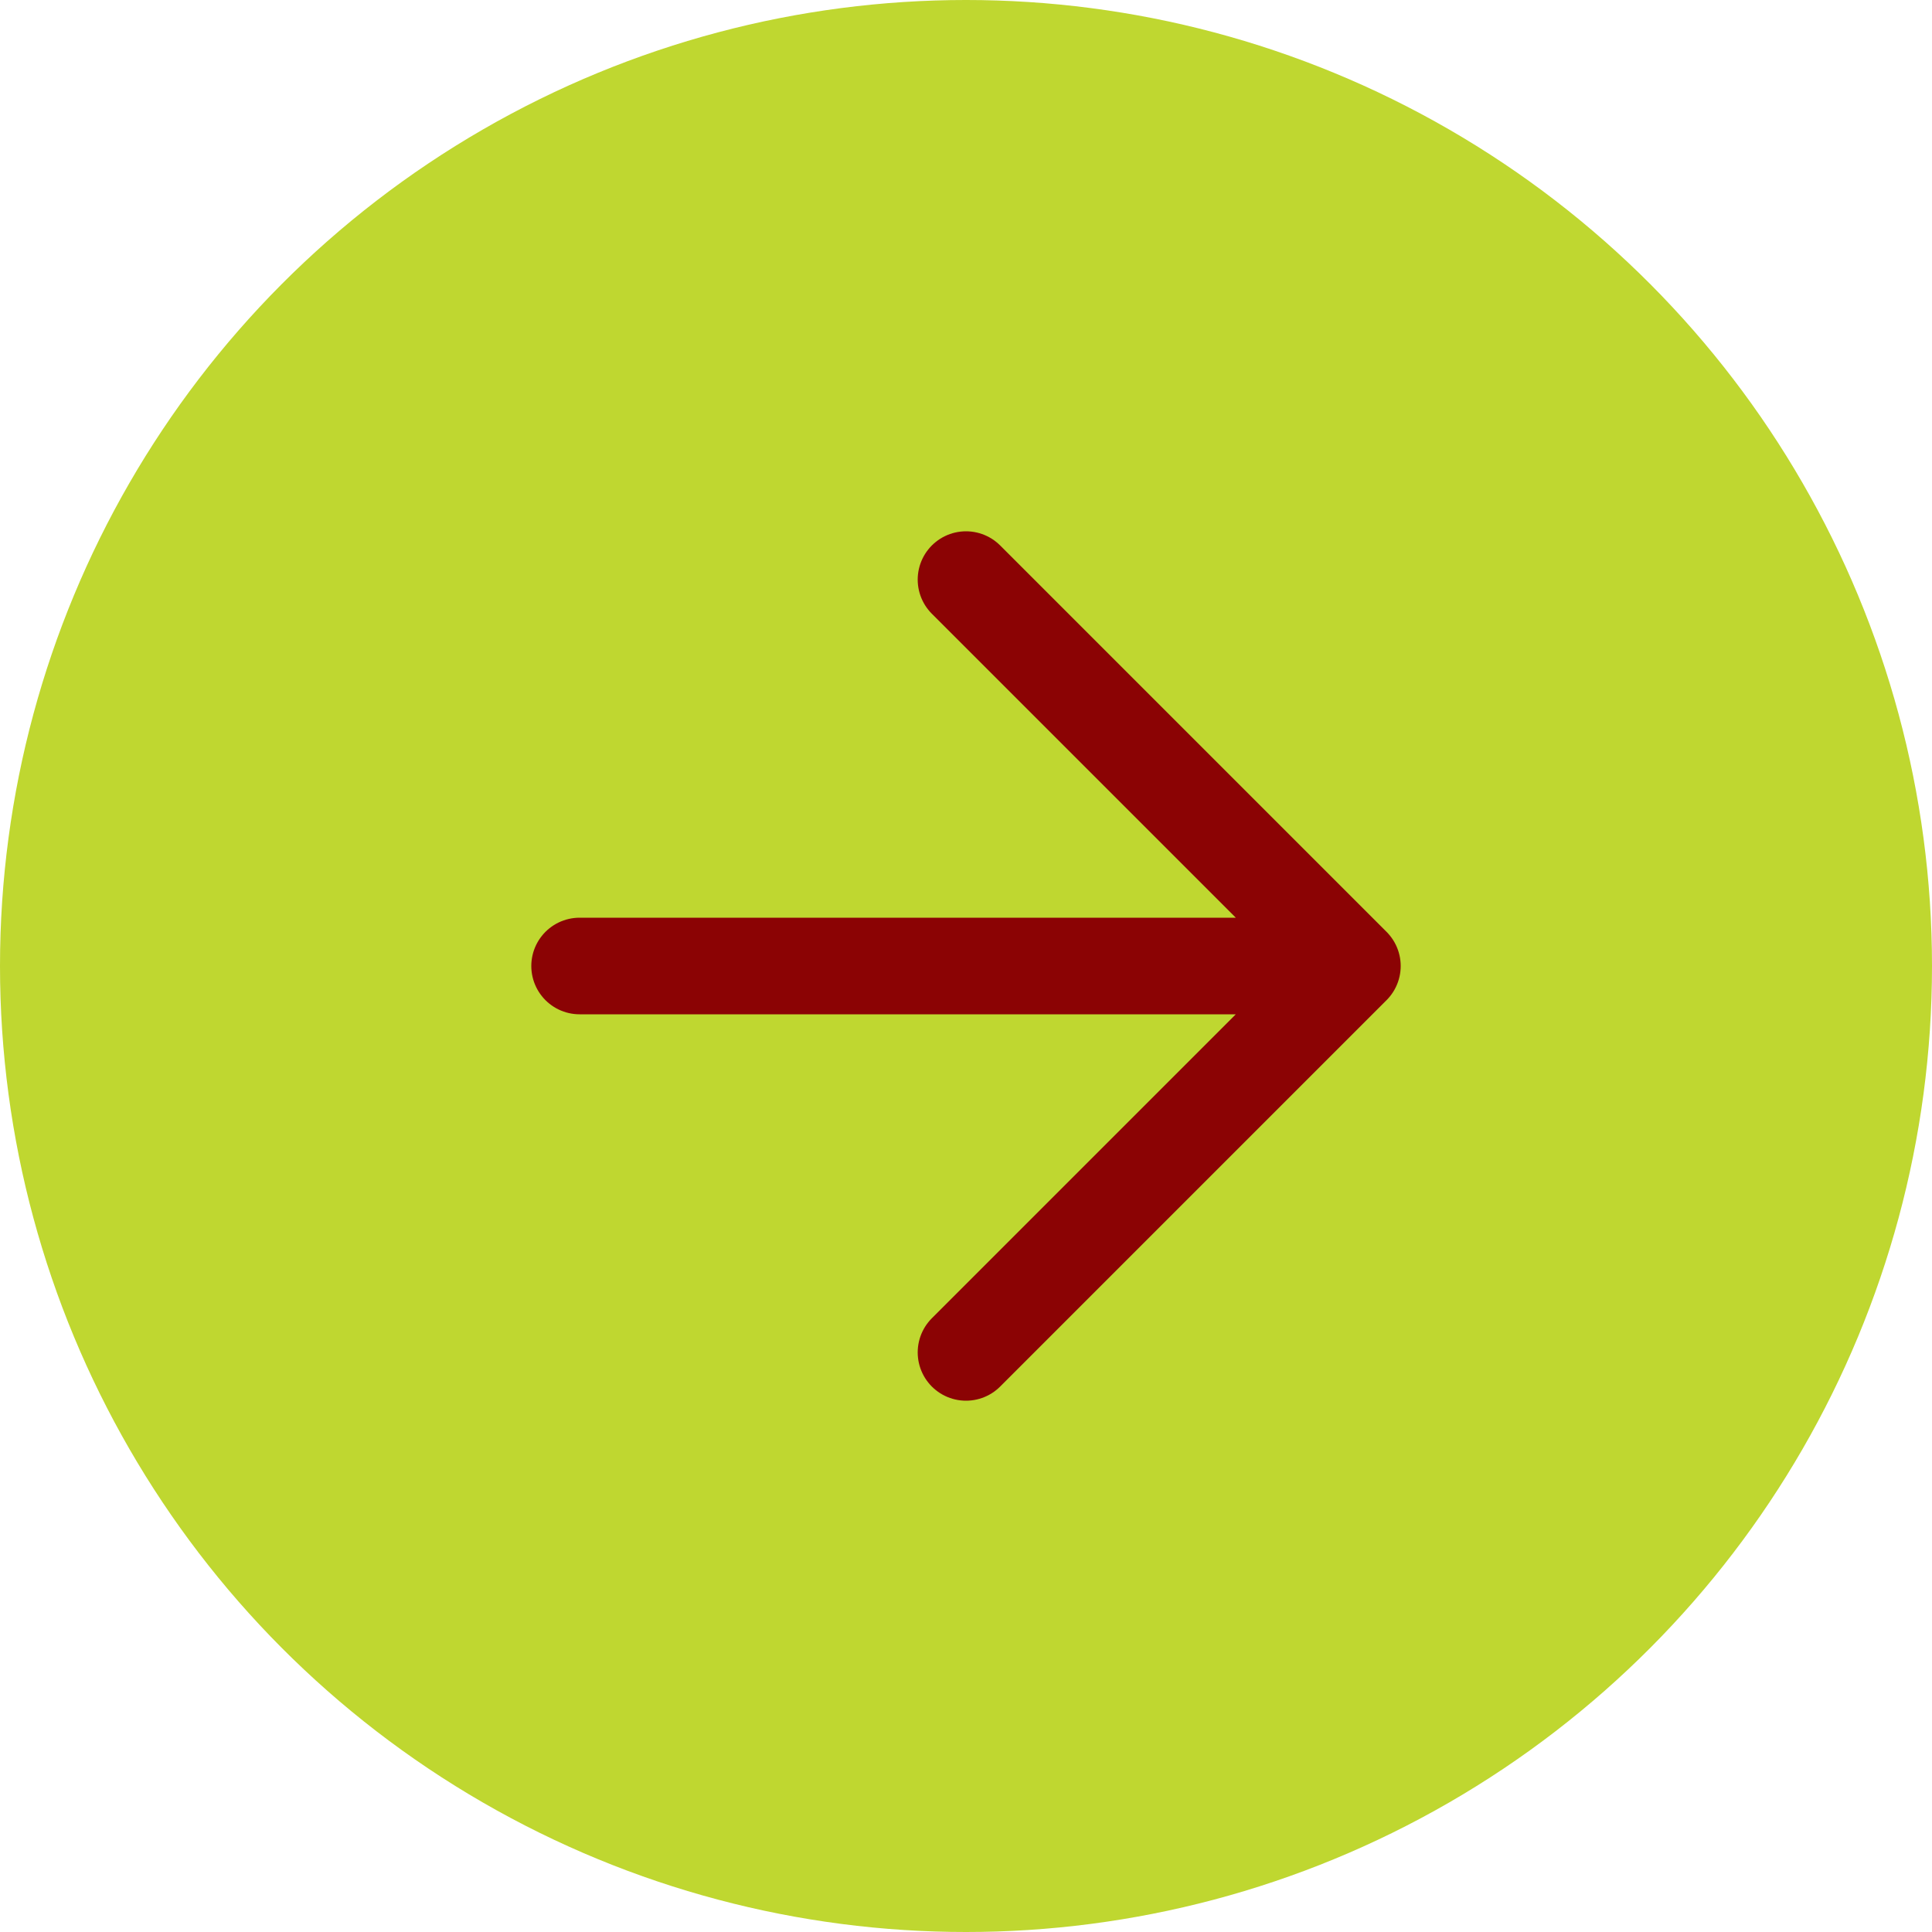
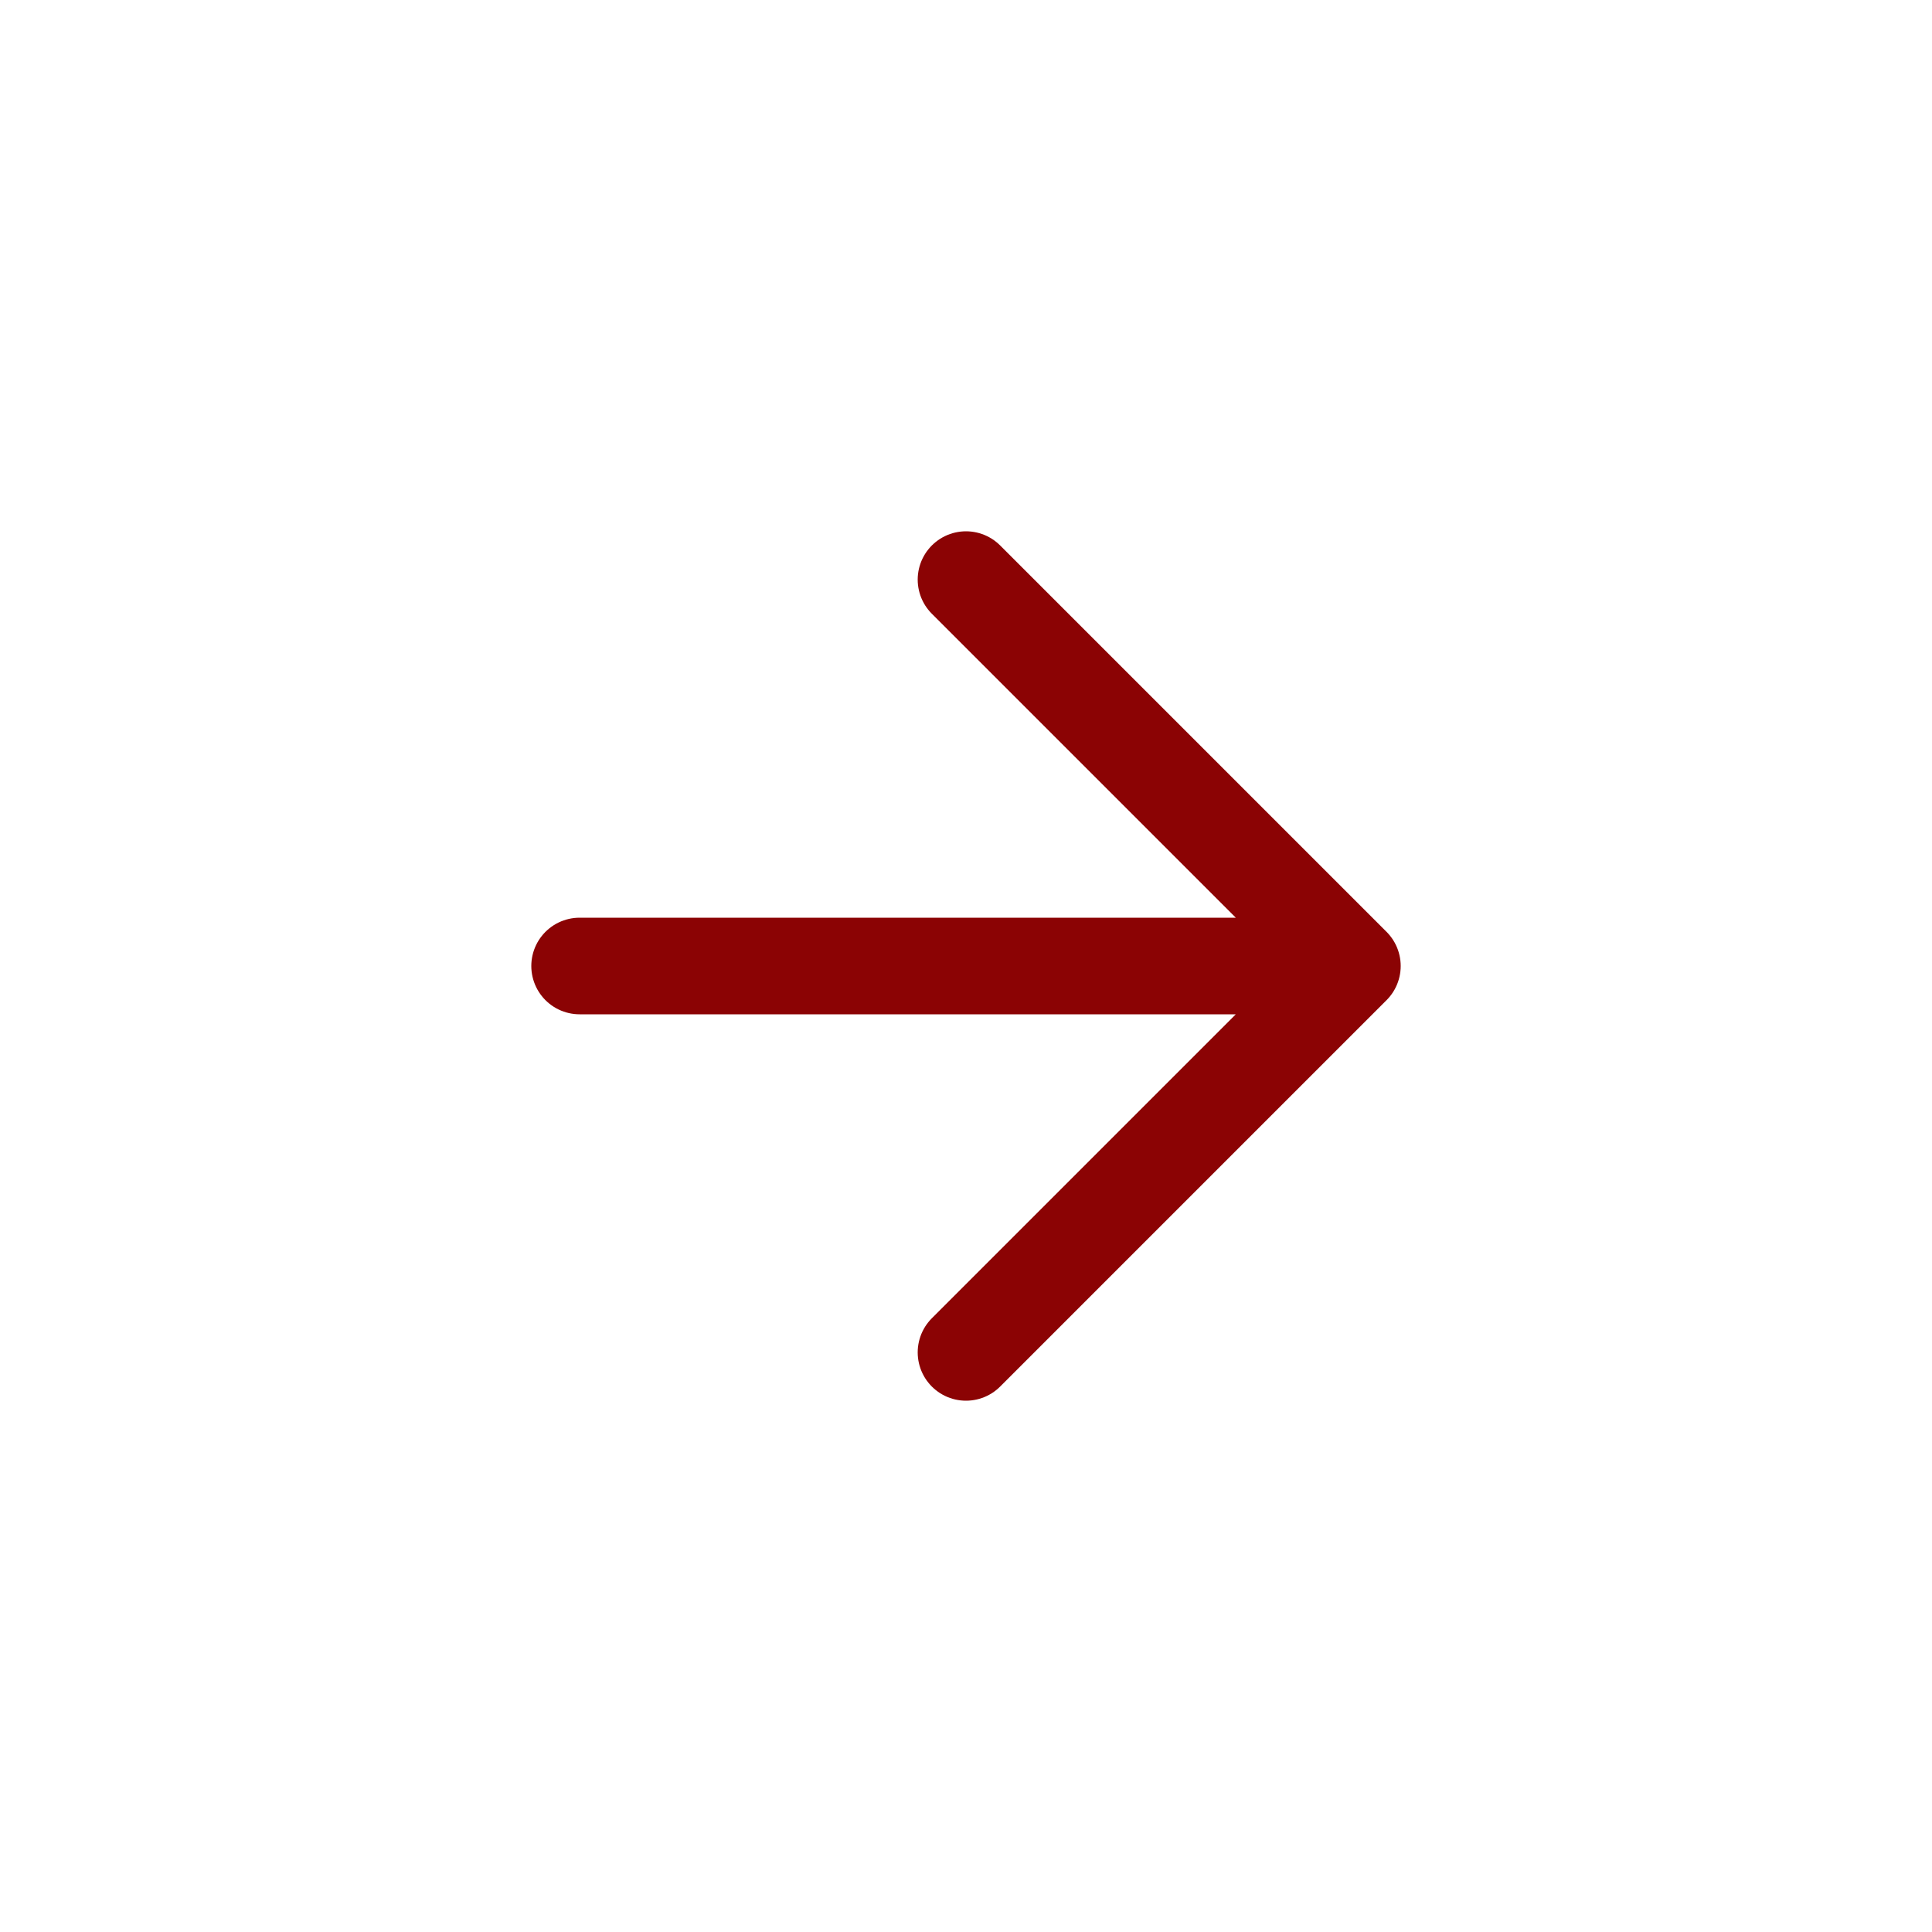
<svg xmlns="http://www.w3.org/2000/svg" width="40" height="40" viewBox="0 0 40 40" fill="none">
-   <circle cx="20" cy="20" r="20" fill="#BFD730" />
-   <path d="M12 20H28M28 20L20 12M28 20L20 28" stroke="#8B0304" stroke-width="2" stroke-linecap="round" stroke-linejoin="round" />
+   <path d="M12 20H28L20 12M28 20L20 28" stroke="#8B0304" stroke-width="2" stroke-linecap="round" stroke-linejoin="round" />
</svg>